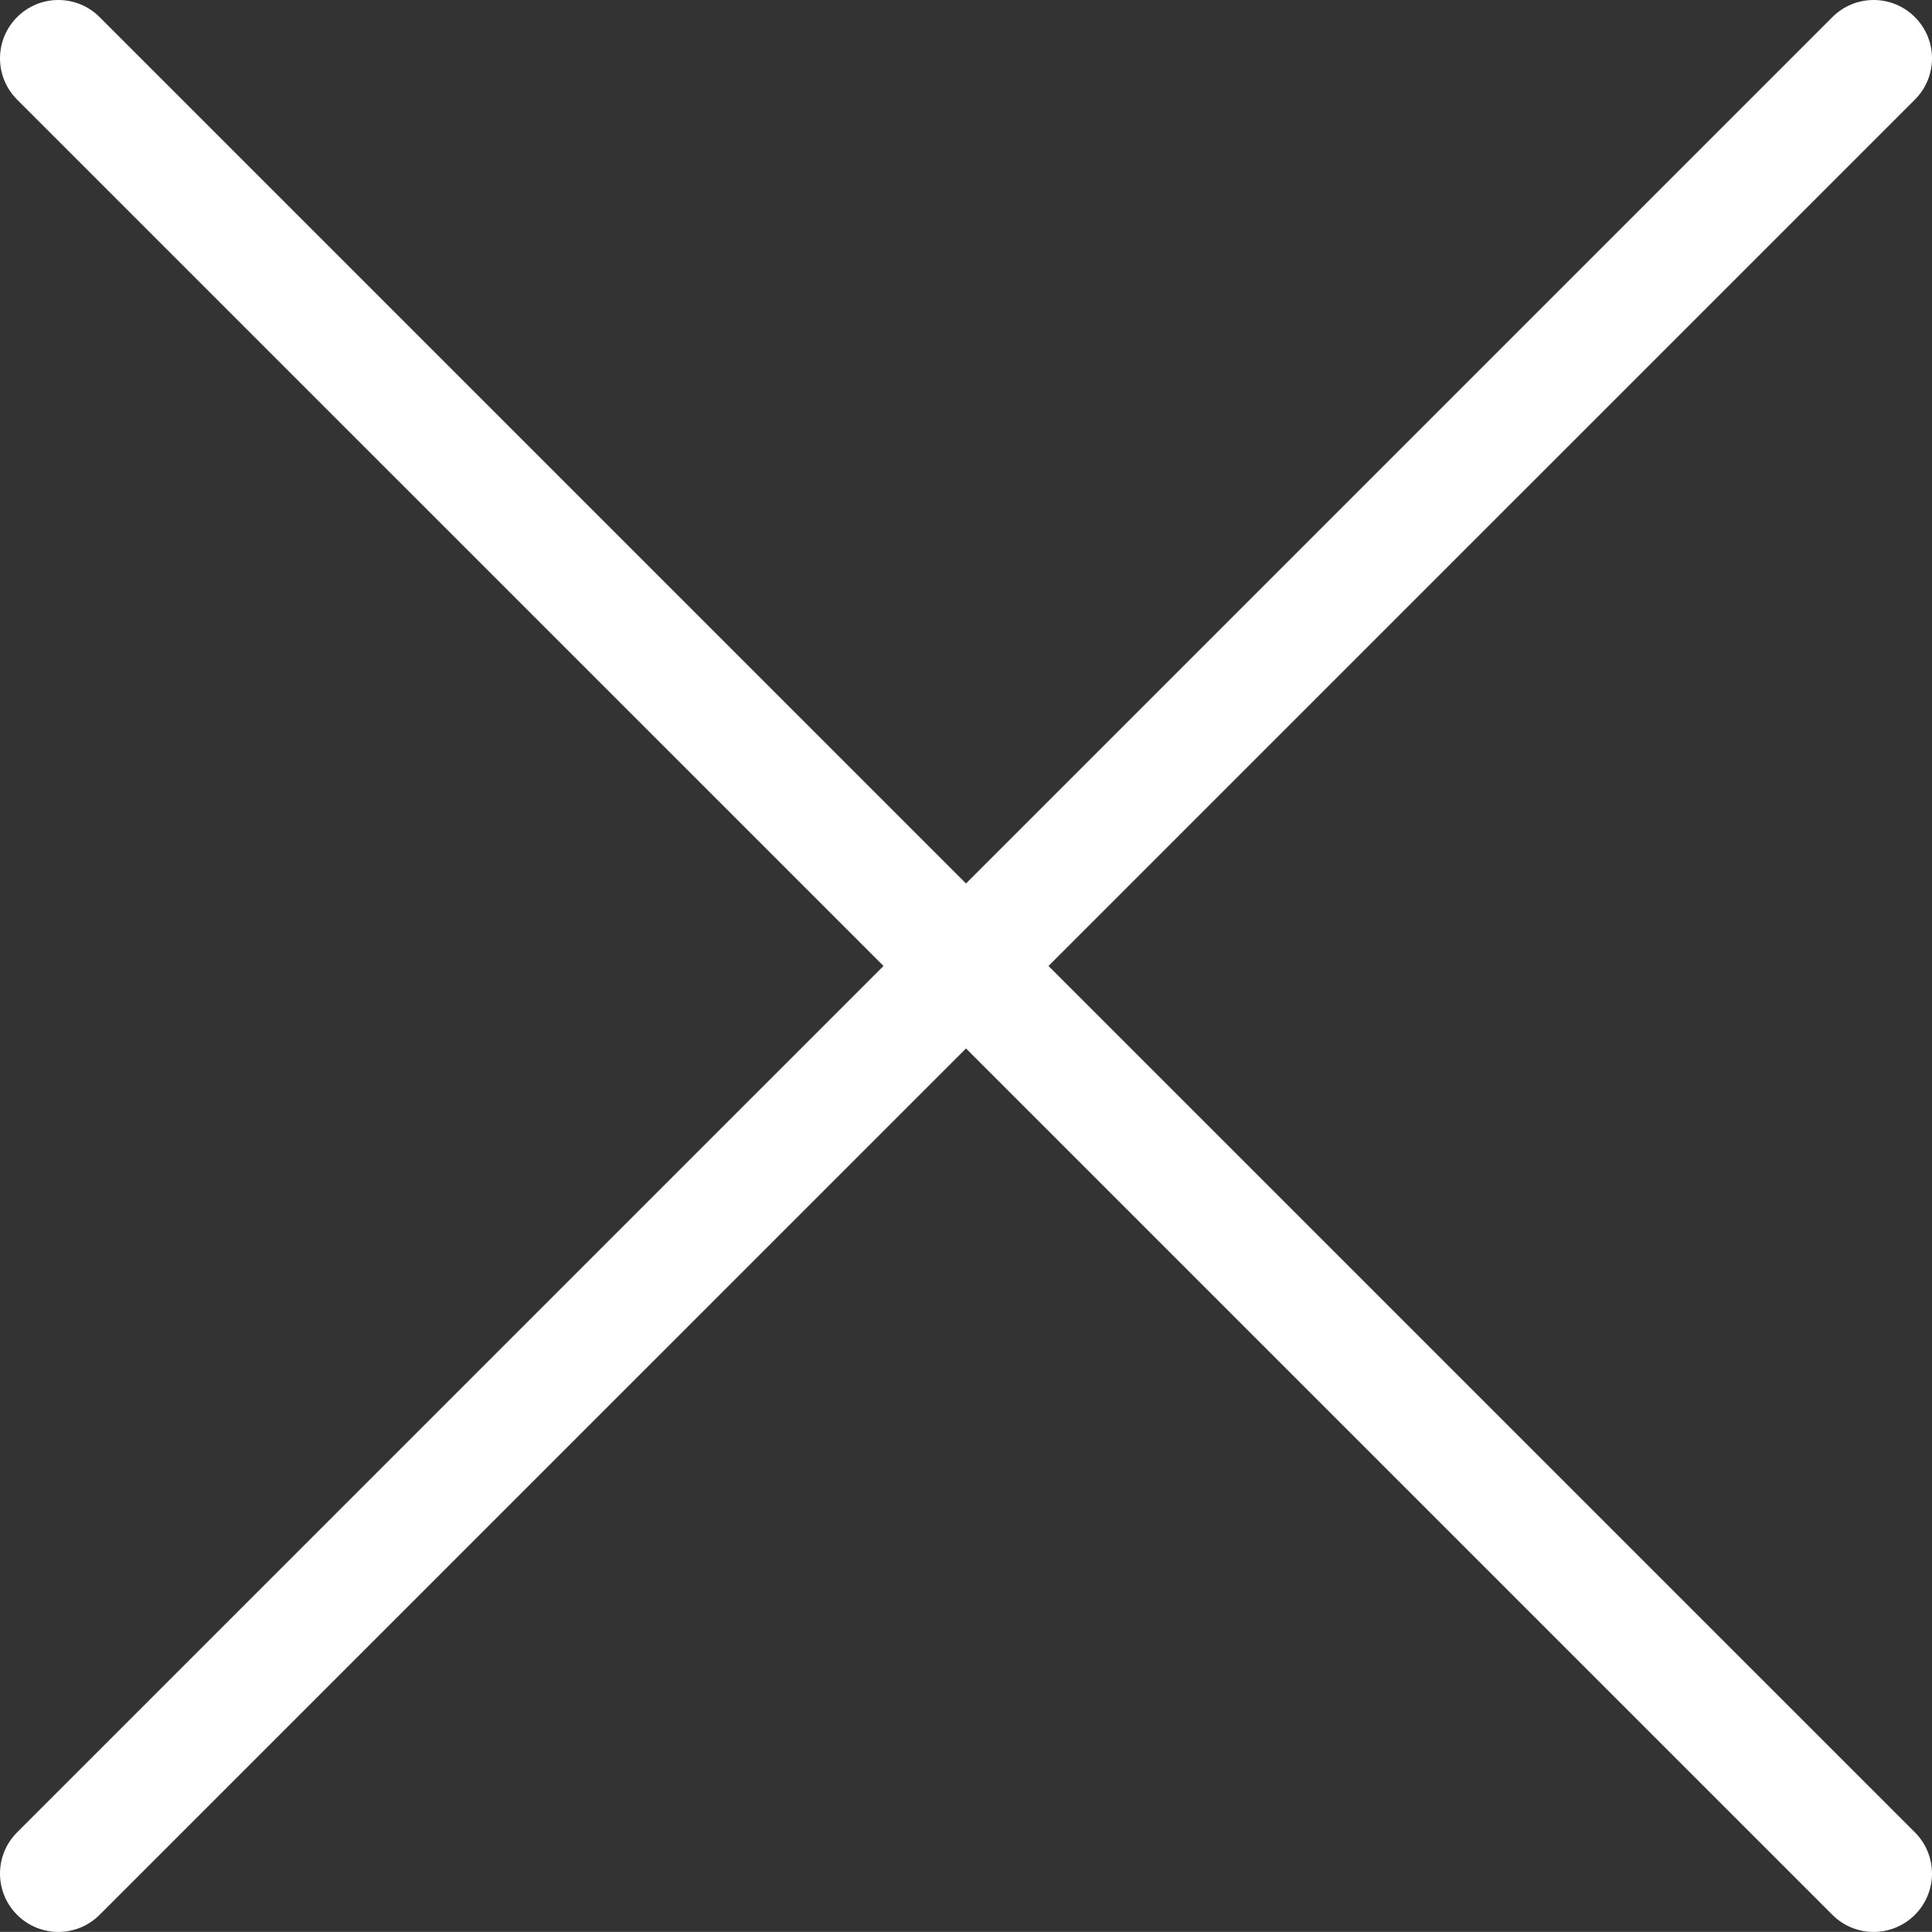
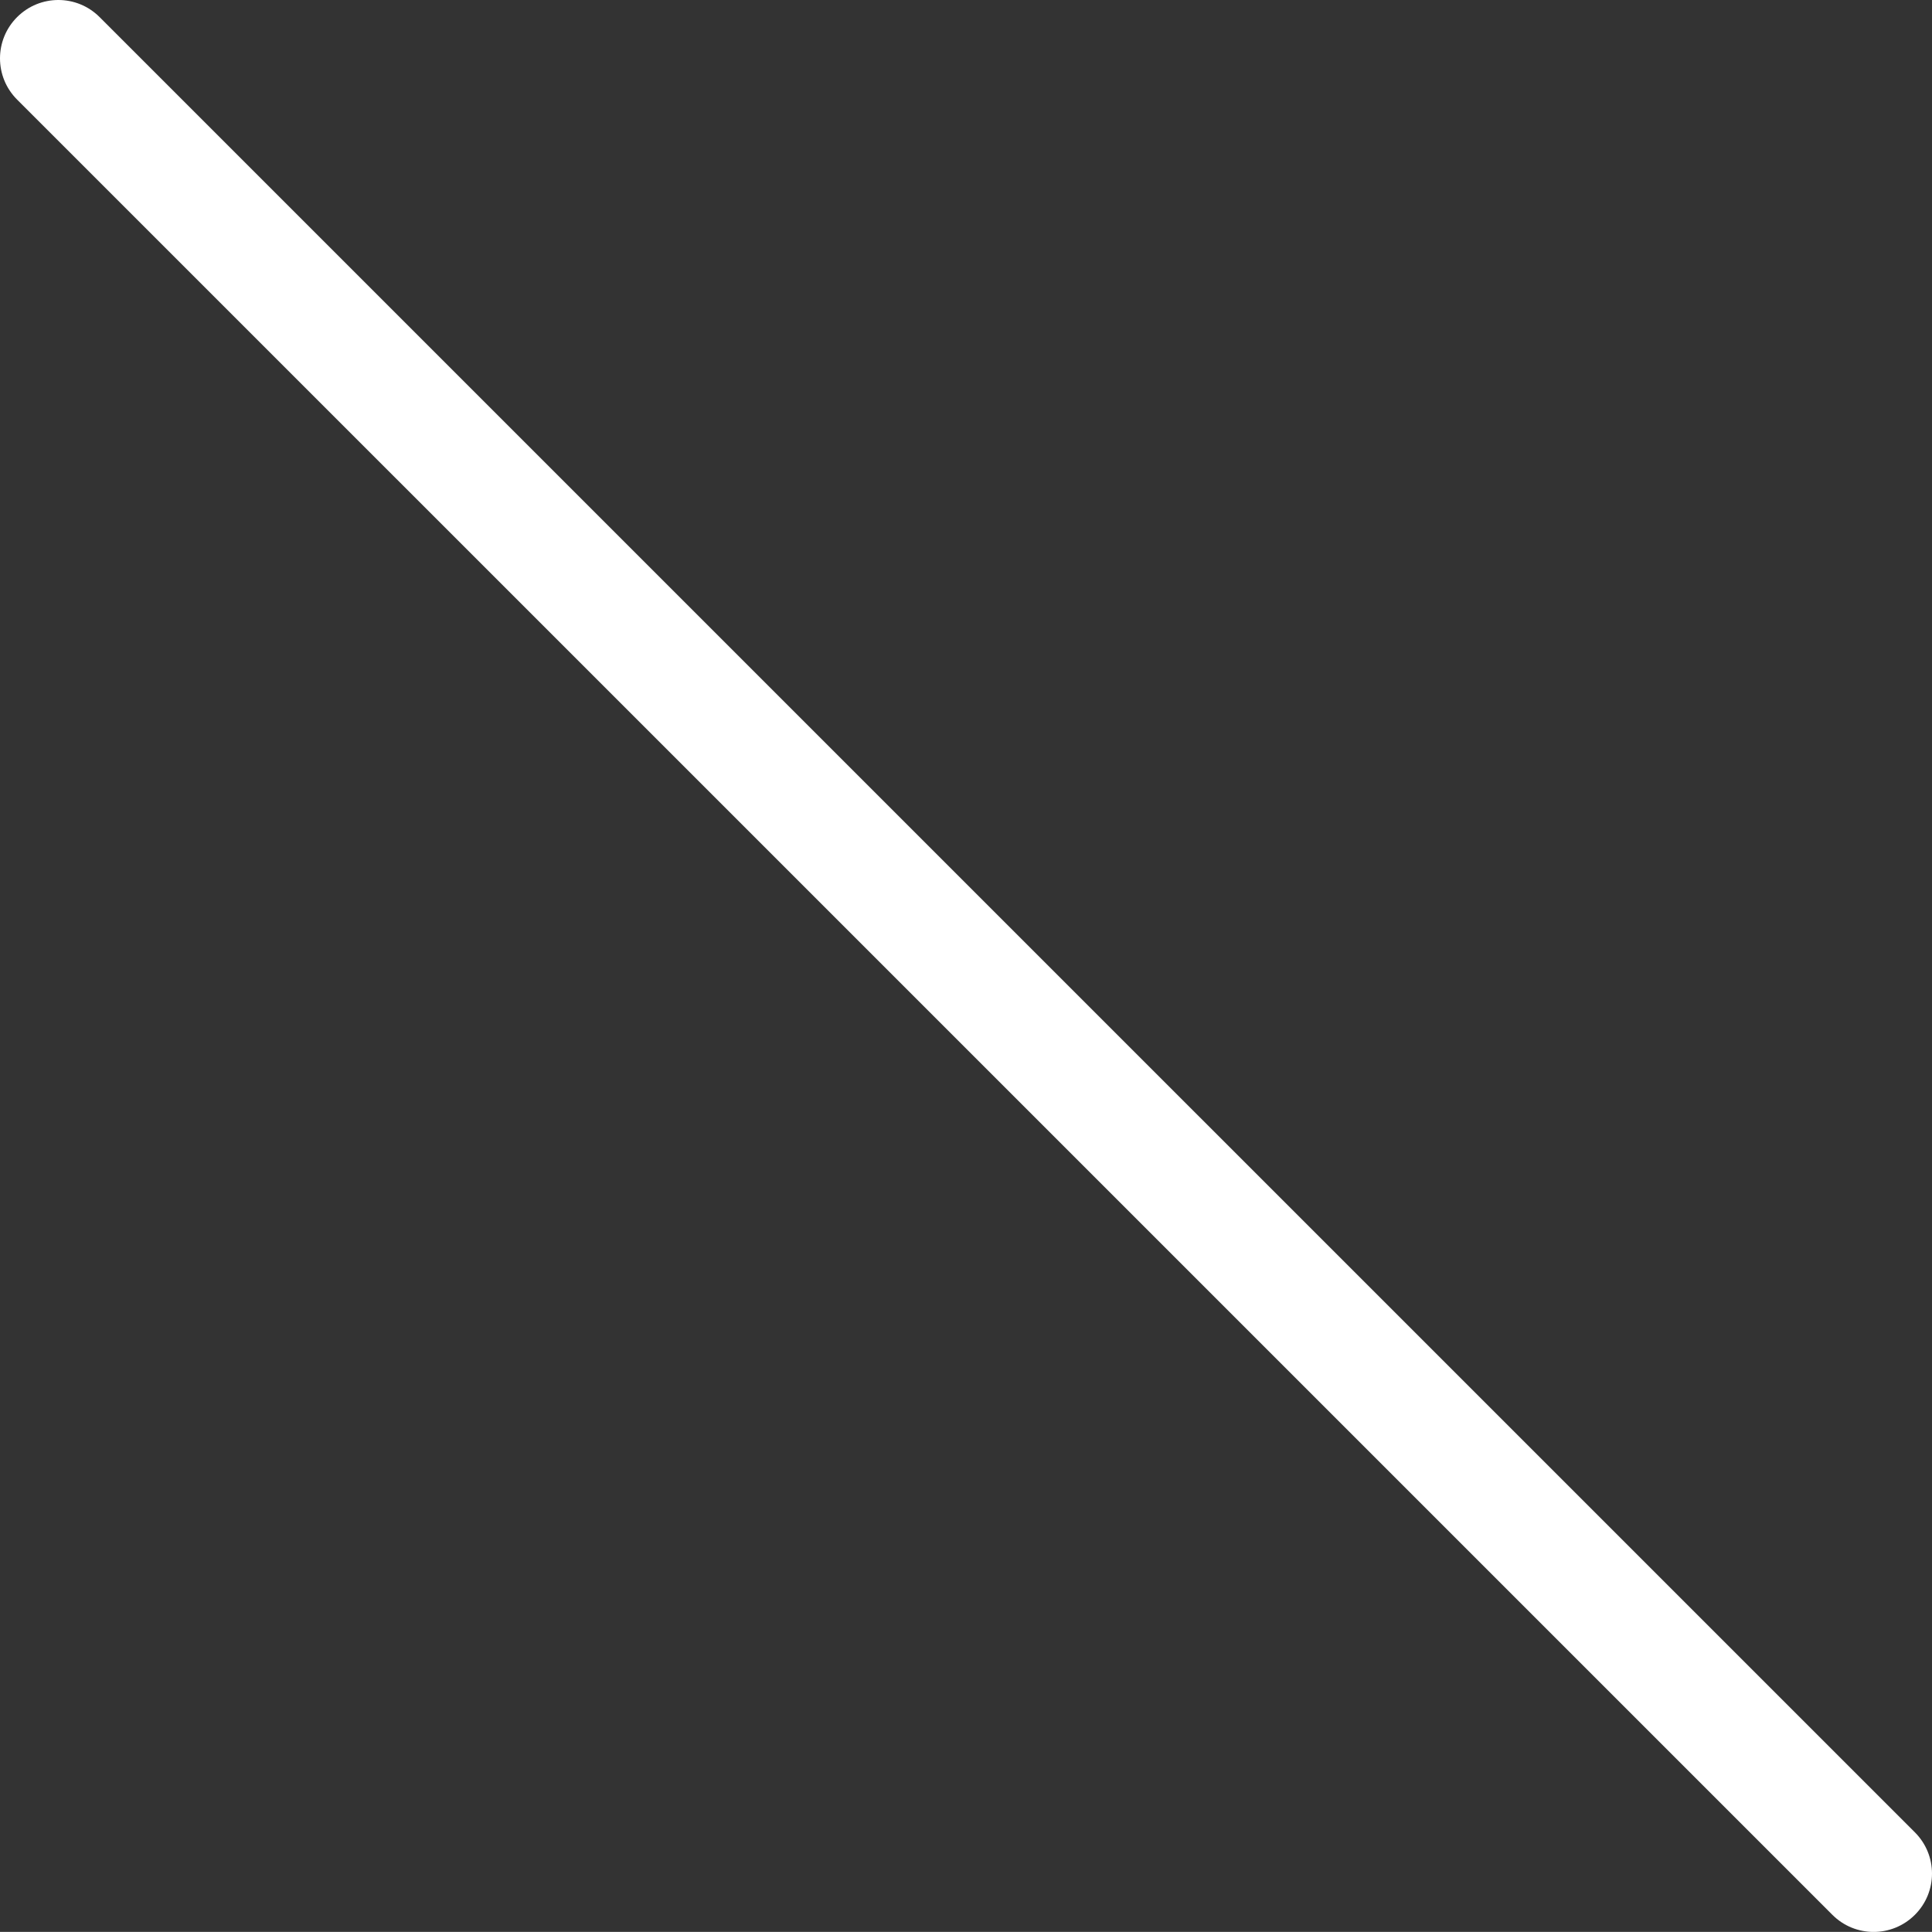
<svg xmlns="http://www.w3.org/2000/svg" version="1.1" id="Layer_1" x="0px" y="0px" width="272.708px" height="272.697px" viewBox="343.646 143.654 272.708 272.697" enable-background="new 343.646 143.654 272.708 272.697" xml:space="preserve">
  <rect x="343.646" y="143.654" width="272.708" height="272.697" fill="#333333" stroke="none" />
  <g id="Navigation_x5F_Delete_x5F_Cancel_x5F_blackred_x5F_pos_x5F_rgb">
    <g id="Delete_x5F_Cancel_2_">
      <rect id="XMLID_1799_" x="200" fill="none" width="560" height="560" />
      <path fill="#FFFFFF" d="M608.116,416.352c-2.108,0-4.216-0.807-5.822-2.413L346.061,157.714c-3.22-3.22-3.22-8.424,0-11.645    c3.22-3.22,8.425-3.22,11.645,0l256.232,256.225c3.221,3.22,3.221,8.425,0,11.645    C612.324,415.545,610.225,416.352,608.116,416.352z" />
-       <path fill="#FFFFFF" d="M351.884,416.352c-2.108,0-4.217-0.807-5.823-2.413c-3.22-3.22-3.22-8.425,0-11.645l256.233-256.225    c3.22-3.22,8.425-3.22,11.645,0c3.221,3.22,3.221,8.425,0,11.645L357.706,413.938C356.1,415.545,353.992,416.352,351.884,416.352z    " />
    </g>
  </g>
  <g id="Layer_1_1_">
</g>
</svg>